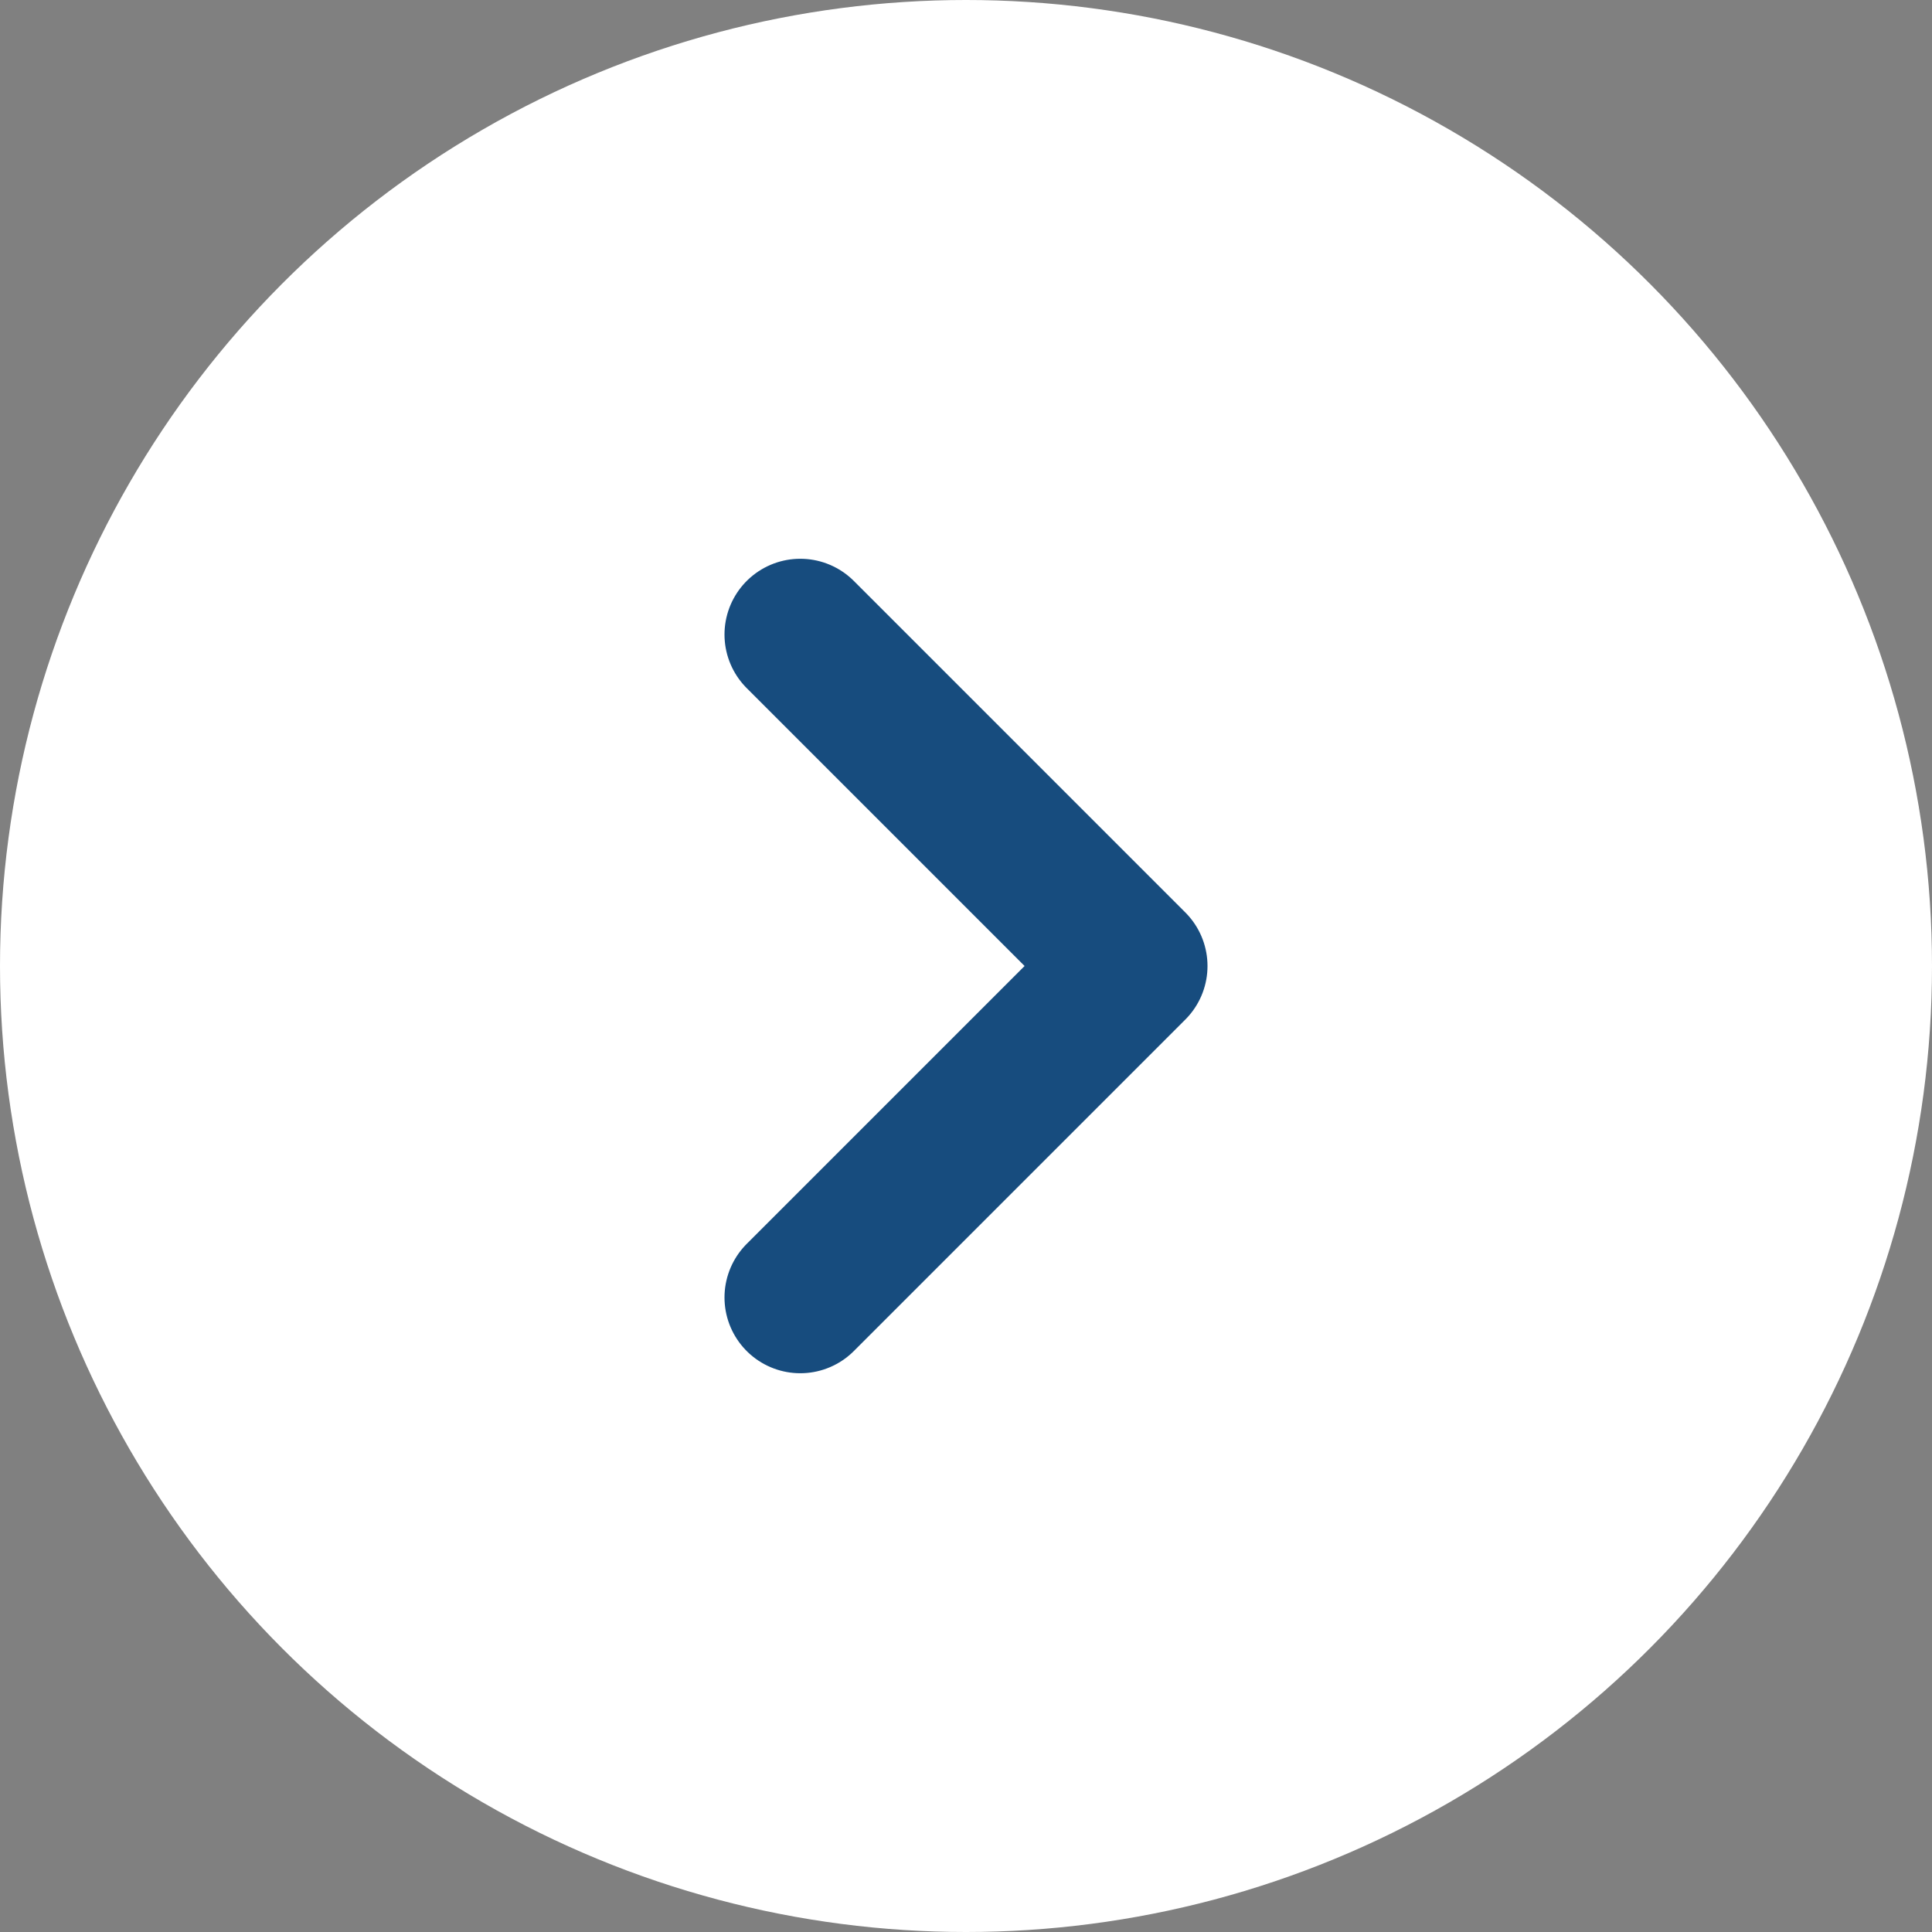
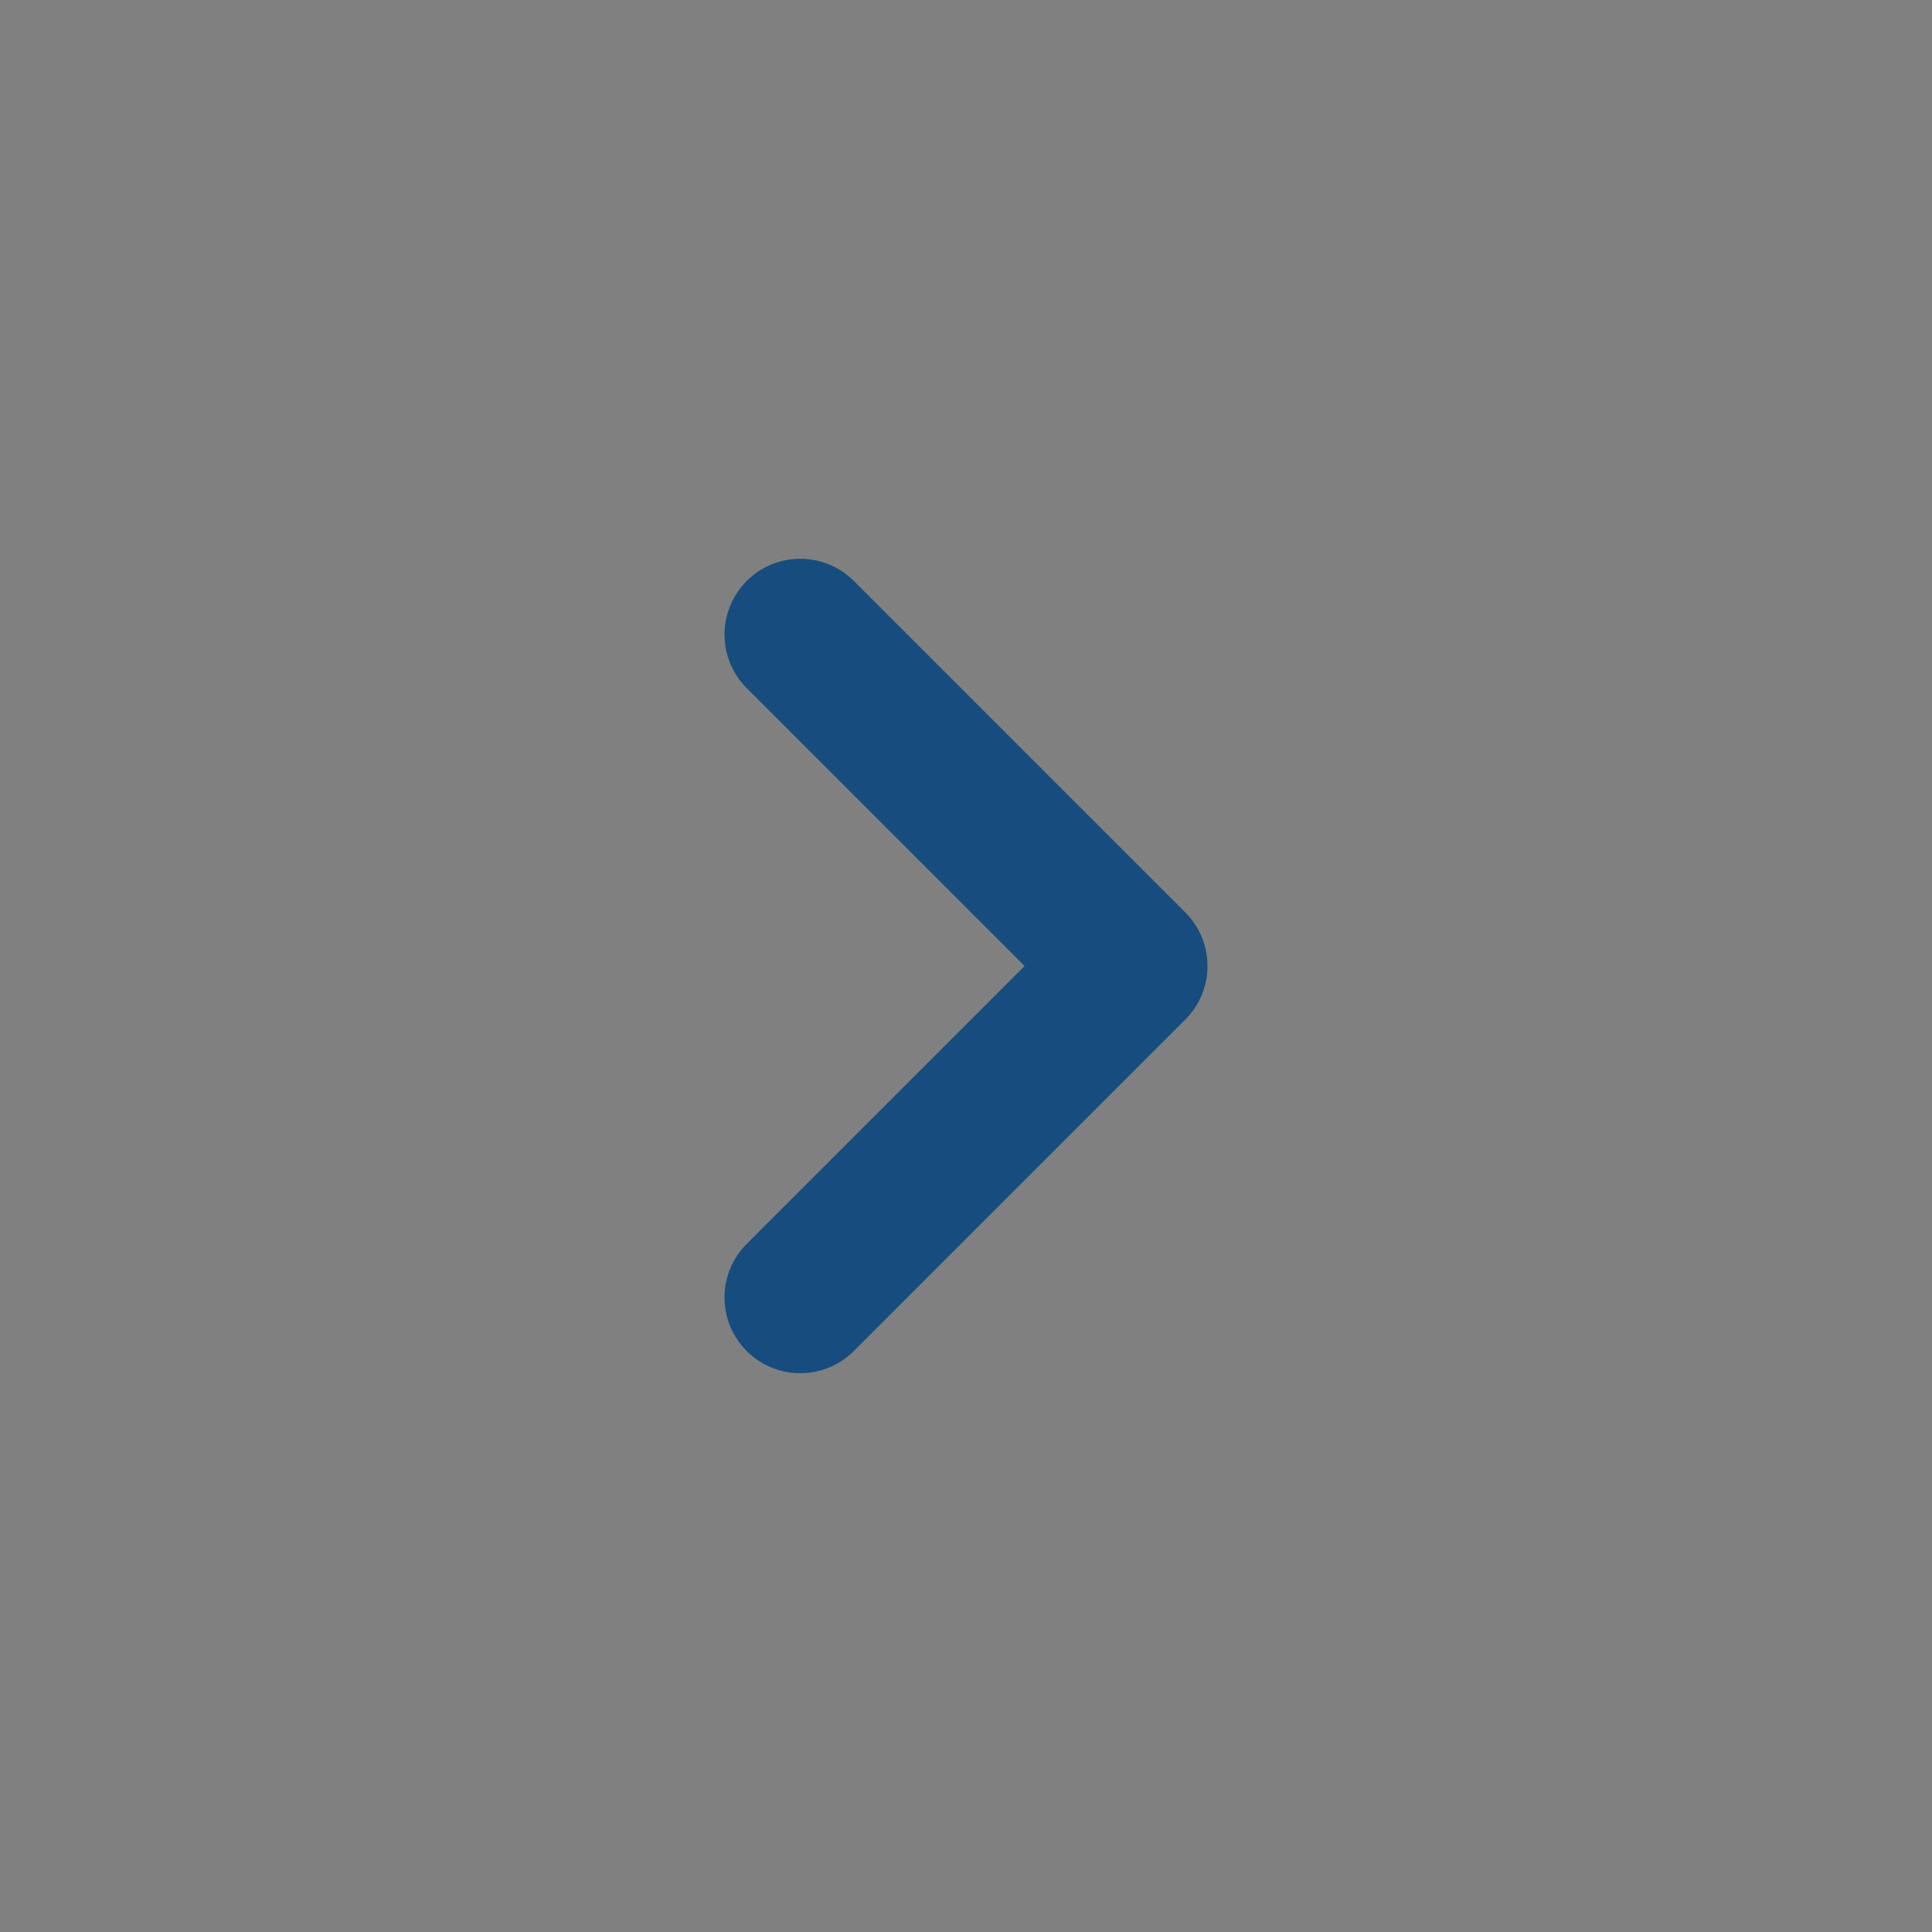
<svg xmlns="http://www.w3.org/2000/svg" width="51" height="51" viewBox="0 0 51 51" fill="none">
  <rect x="0" y="0" width="51" height="51" fill="#808080" stroke="none" />
-   <circle cx="25.5" cy="25.5" r="25.5" fill="white" />
  <path d="M21.125 34.25L29.875 25.5L21.125 16.75" stroke="#174C7E" stroke-width="4" stroke-linecap="round" stroke-linejoin="round" />
</svg>